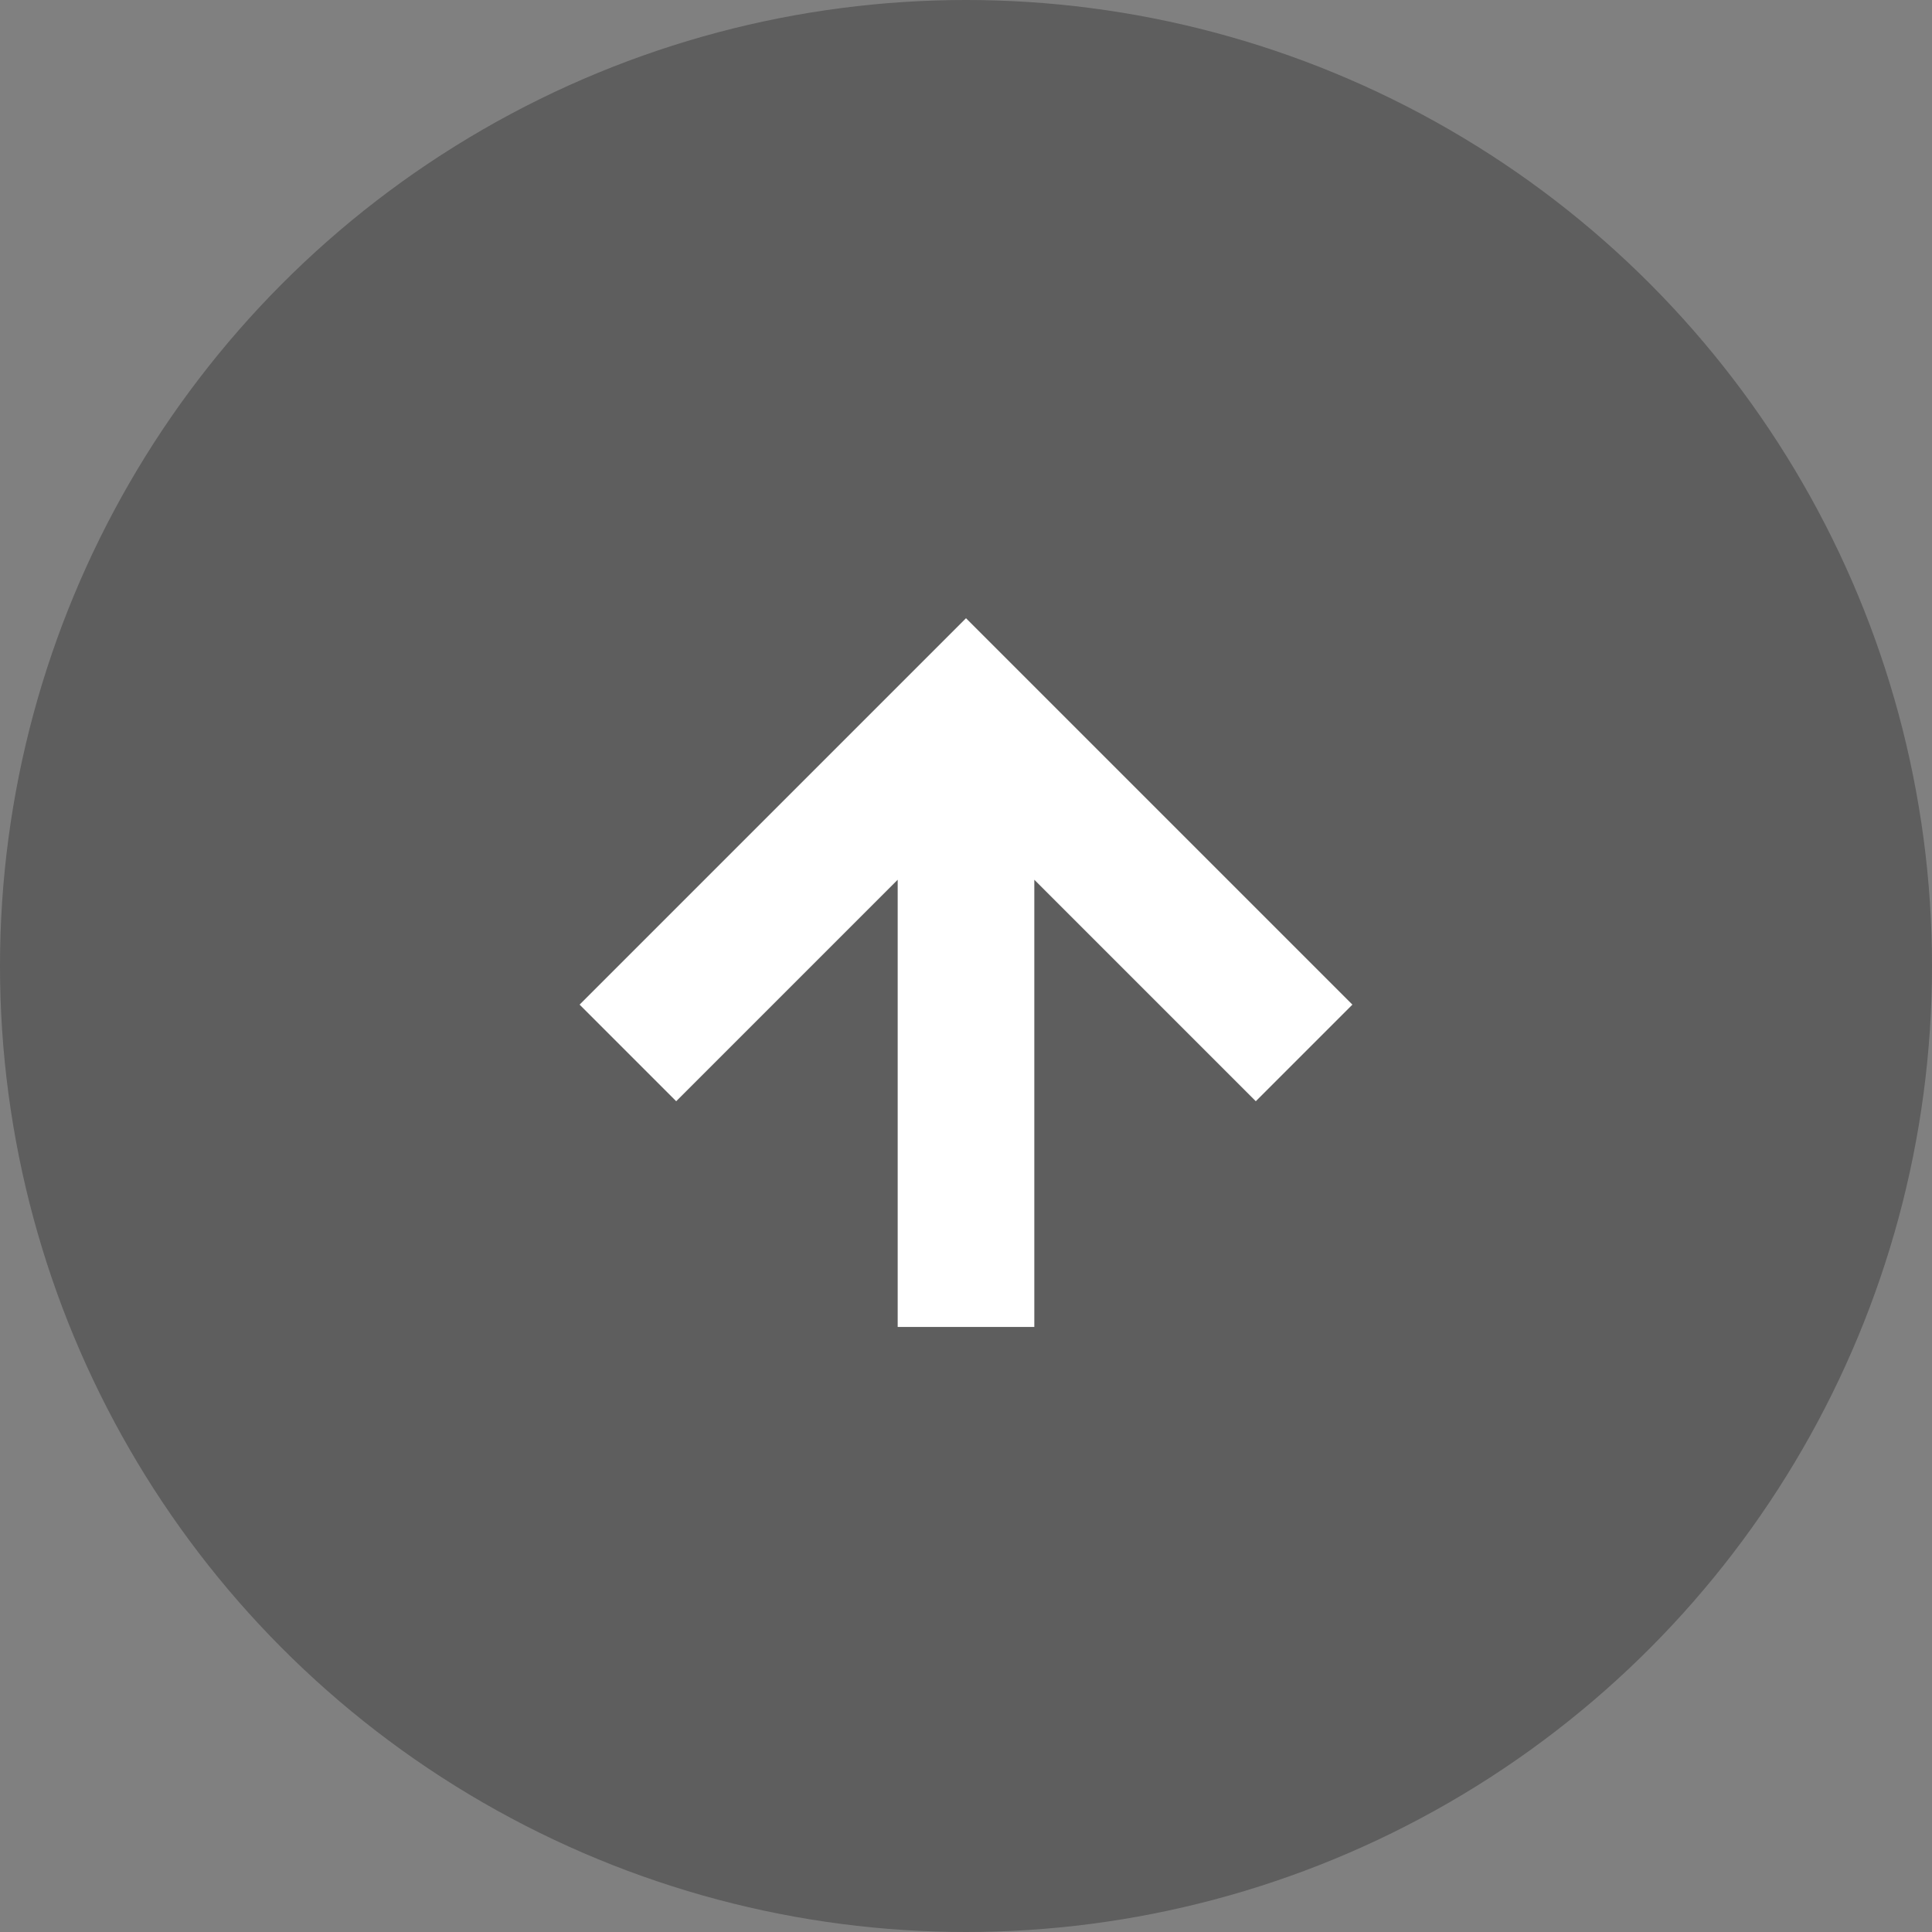
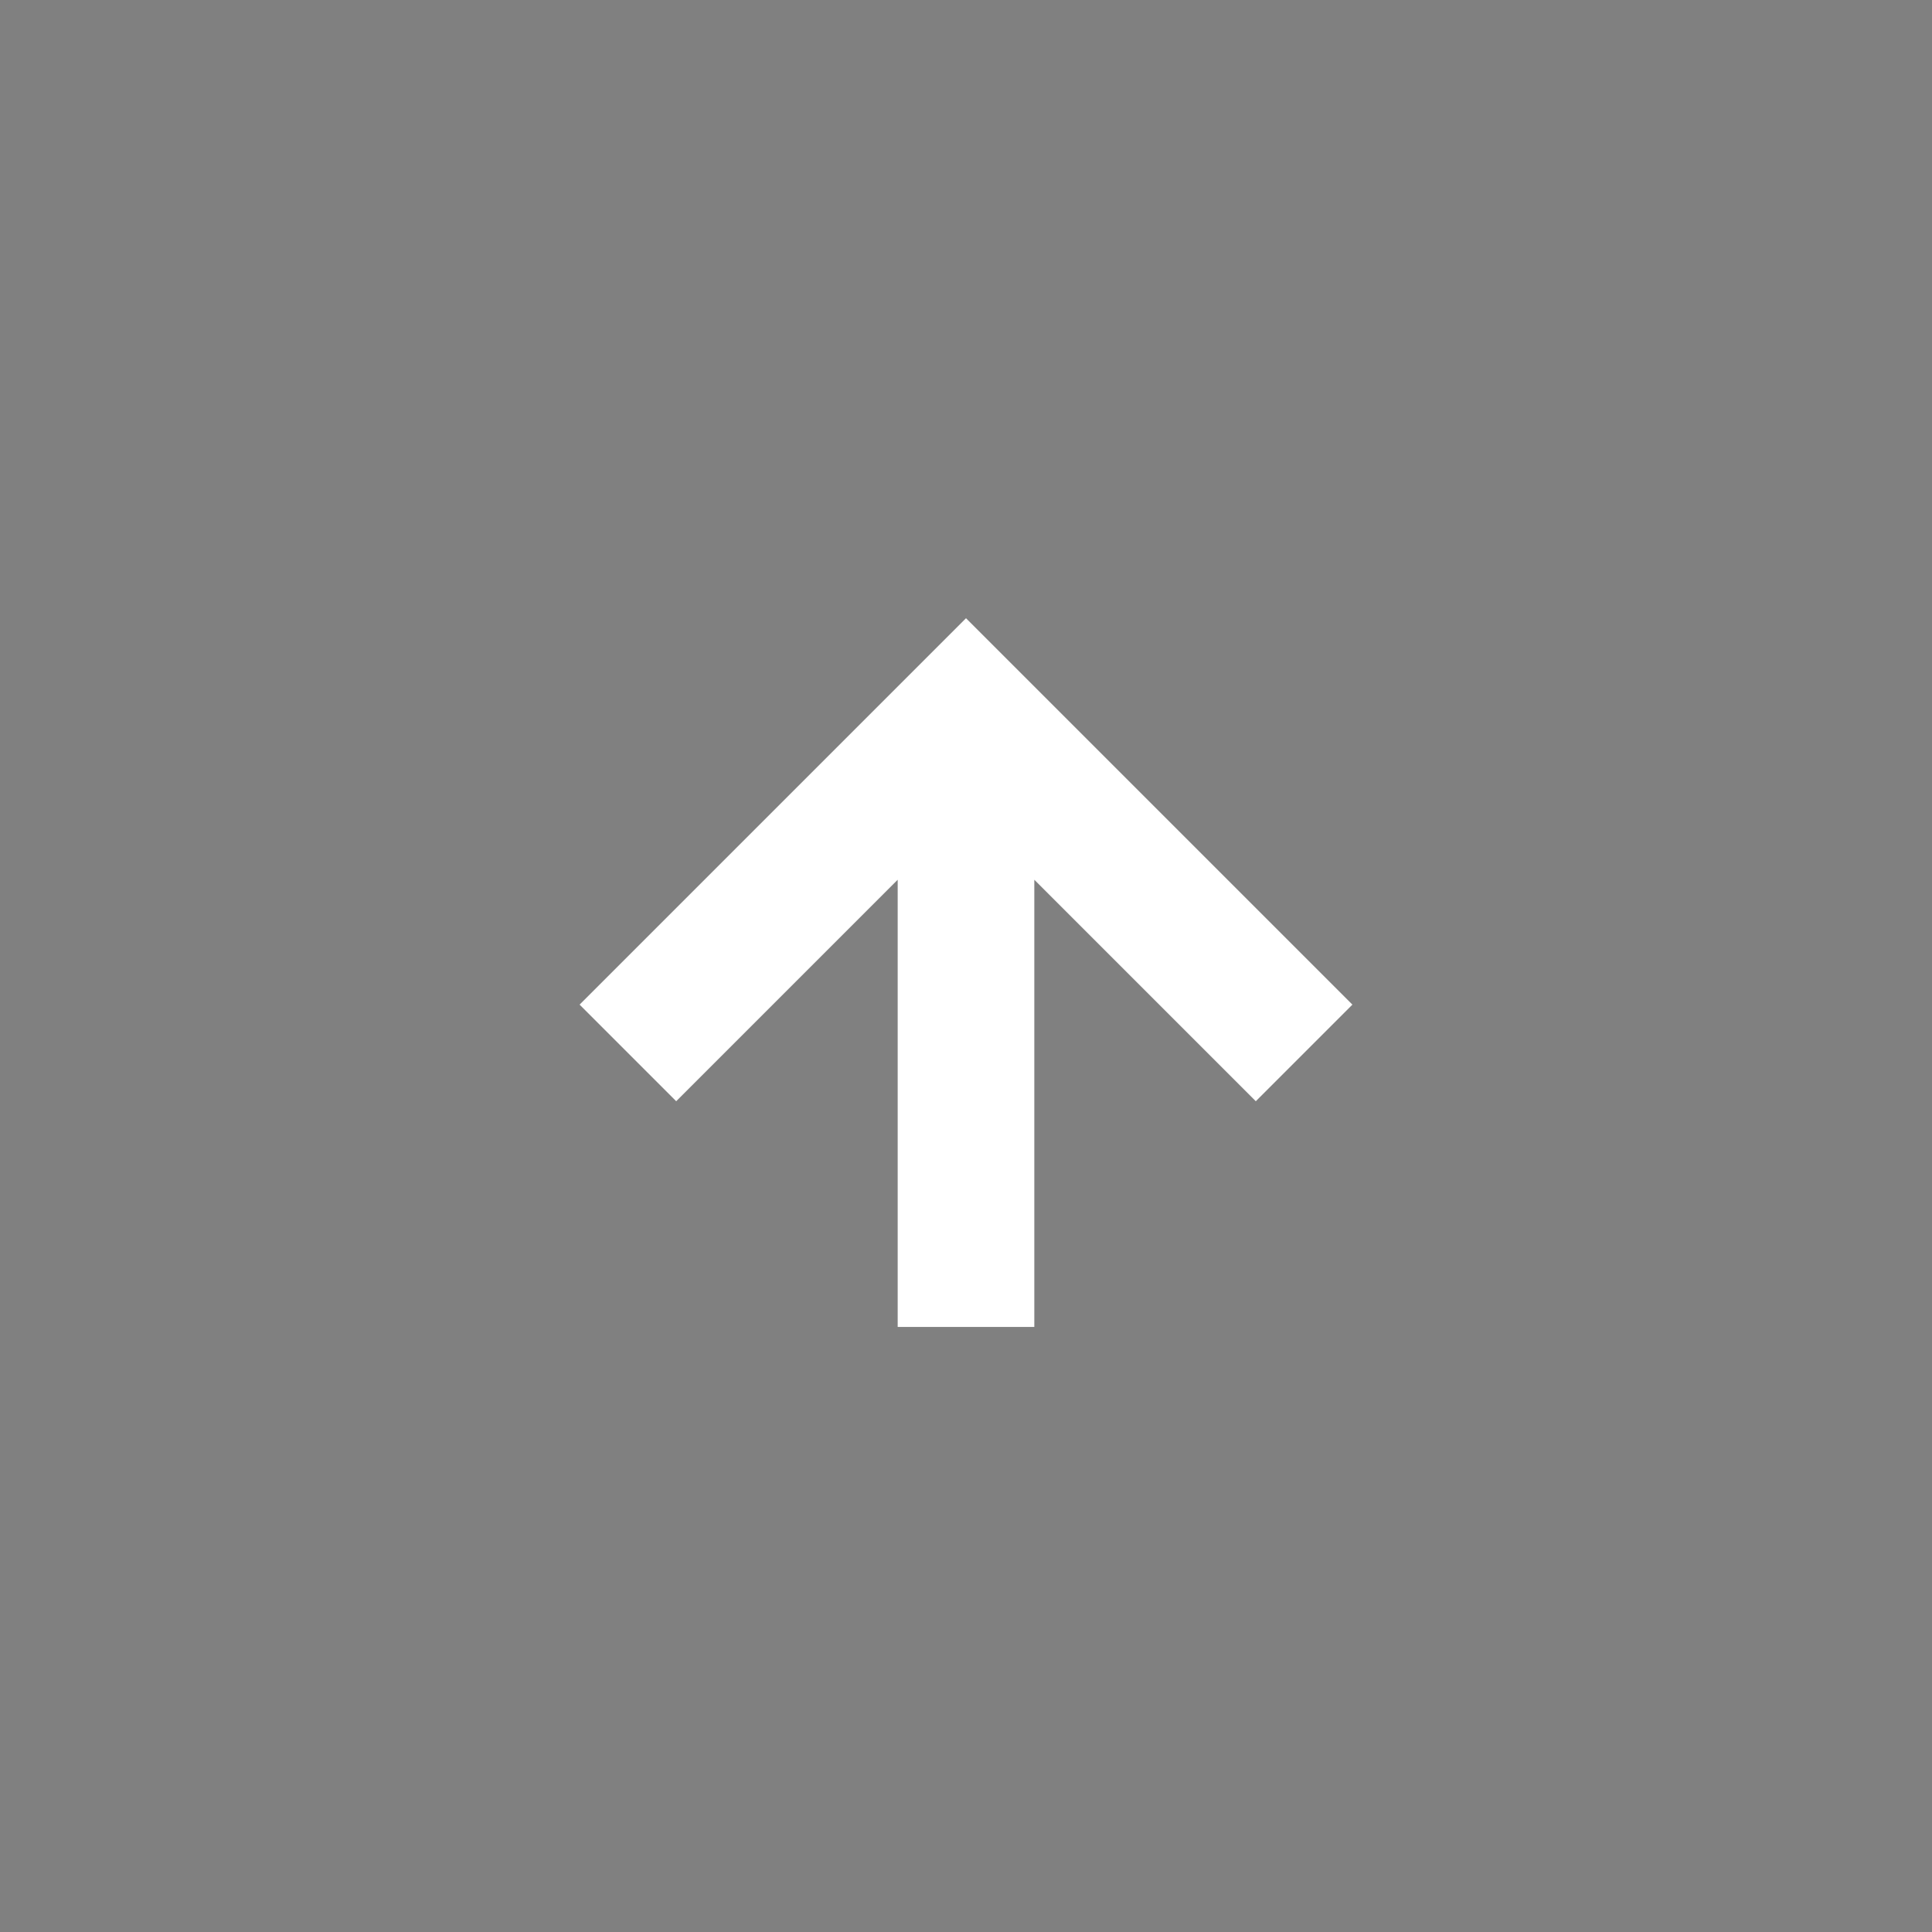
<svg xmlns="http://www.w3.org/2000/svg" width="50" height="50" viewBox="0 0 50 50">
  <rect x="0" y="0" width="50" height="50" fill="#808080" stroke="none" />
  <g id="グループ_82" data-name="グループ 82" transform="translate(-1121 -2565)">
-     <circle id="楕円形_6" data-name="楕円形 6" cx="25" cy="25" r="25" transform="translate(1121 2565)" fill="#555" opacity="0.8" />
    <path id="パス_20" data-name="パス 20" d="M146.345,201.176l-10-10-10,10,2.5,2.5,5.732-5.732v11.573h3.536V197.944l5.732,5.732Z" transform="translate(1009.655 2389.824)" fill="#fff" />
  </g>
</svg>